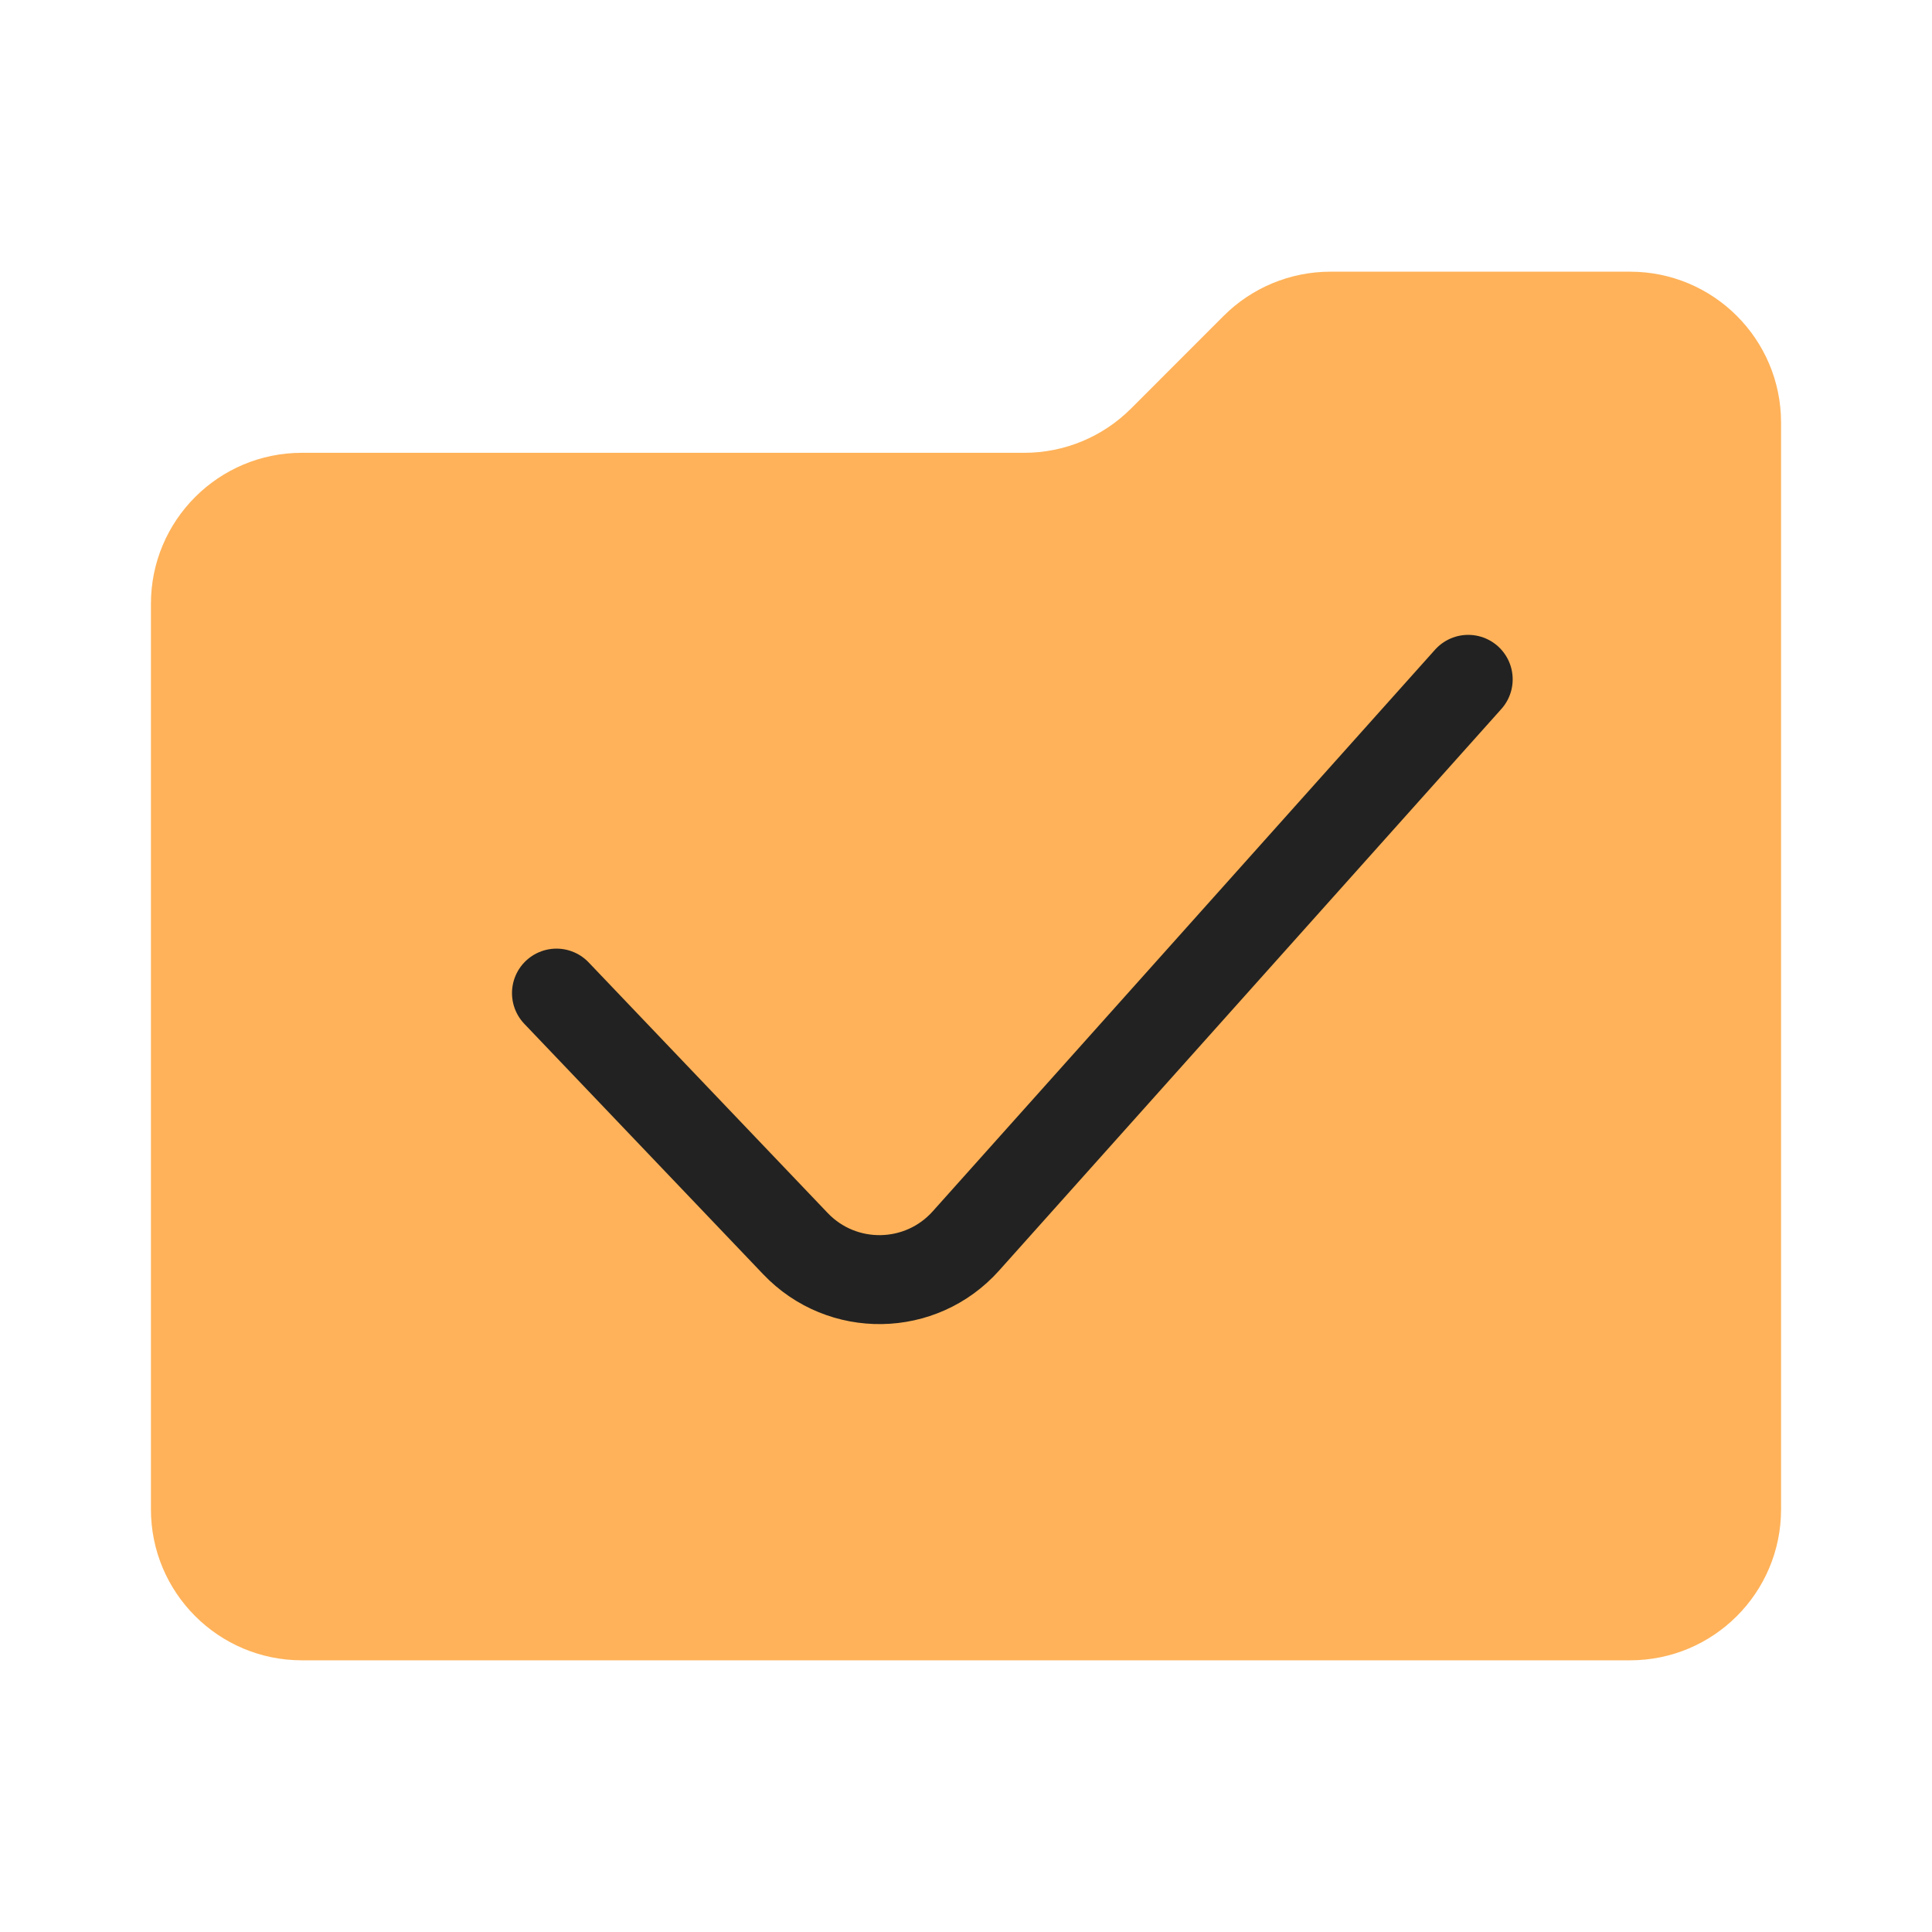
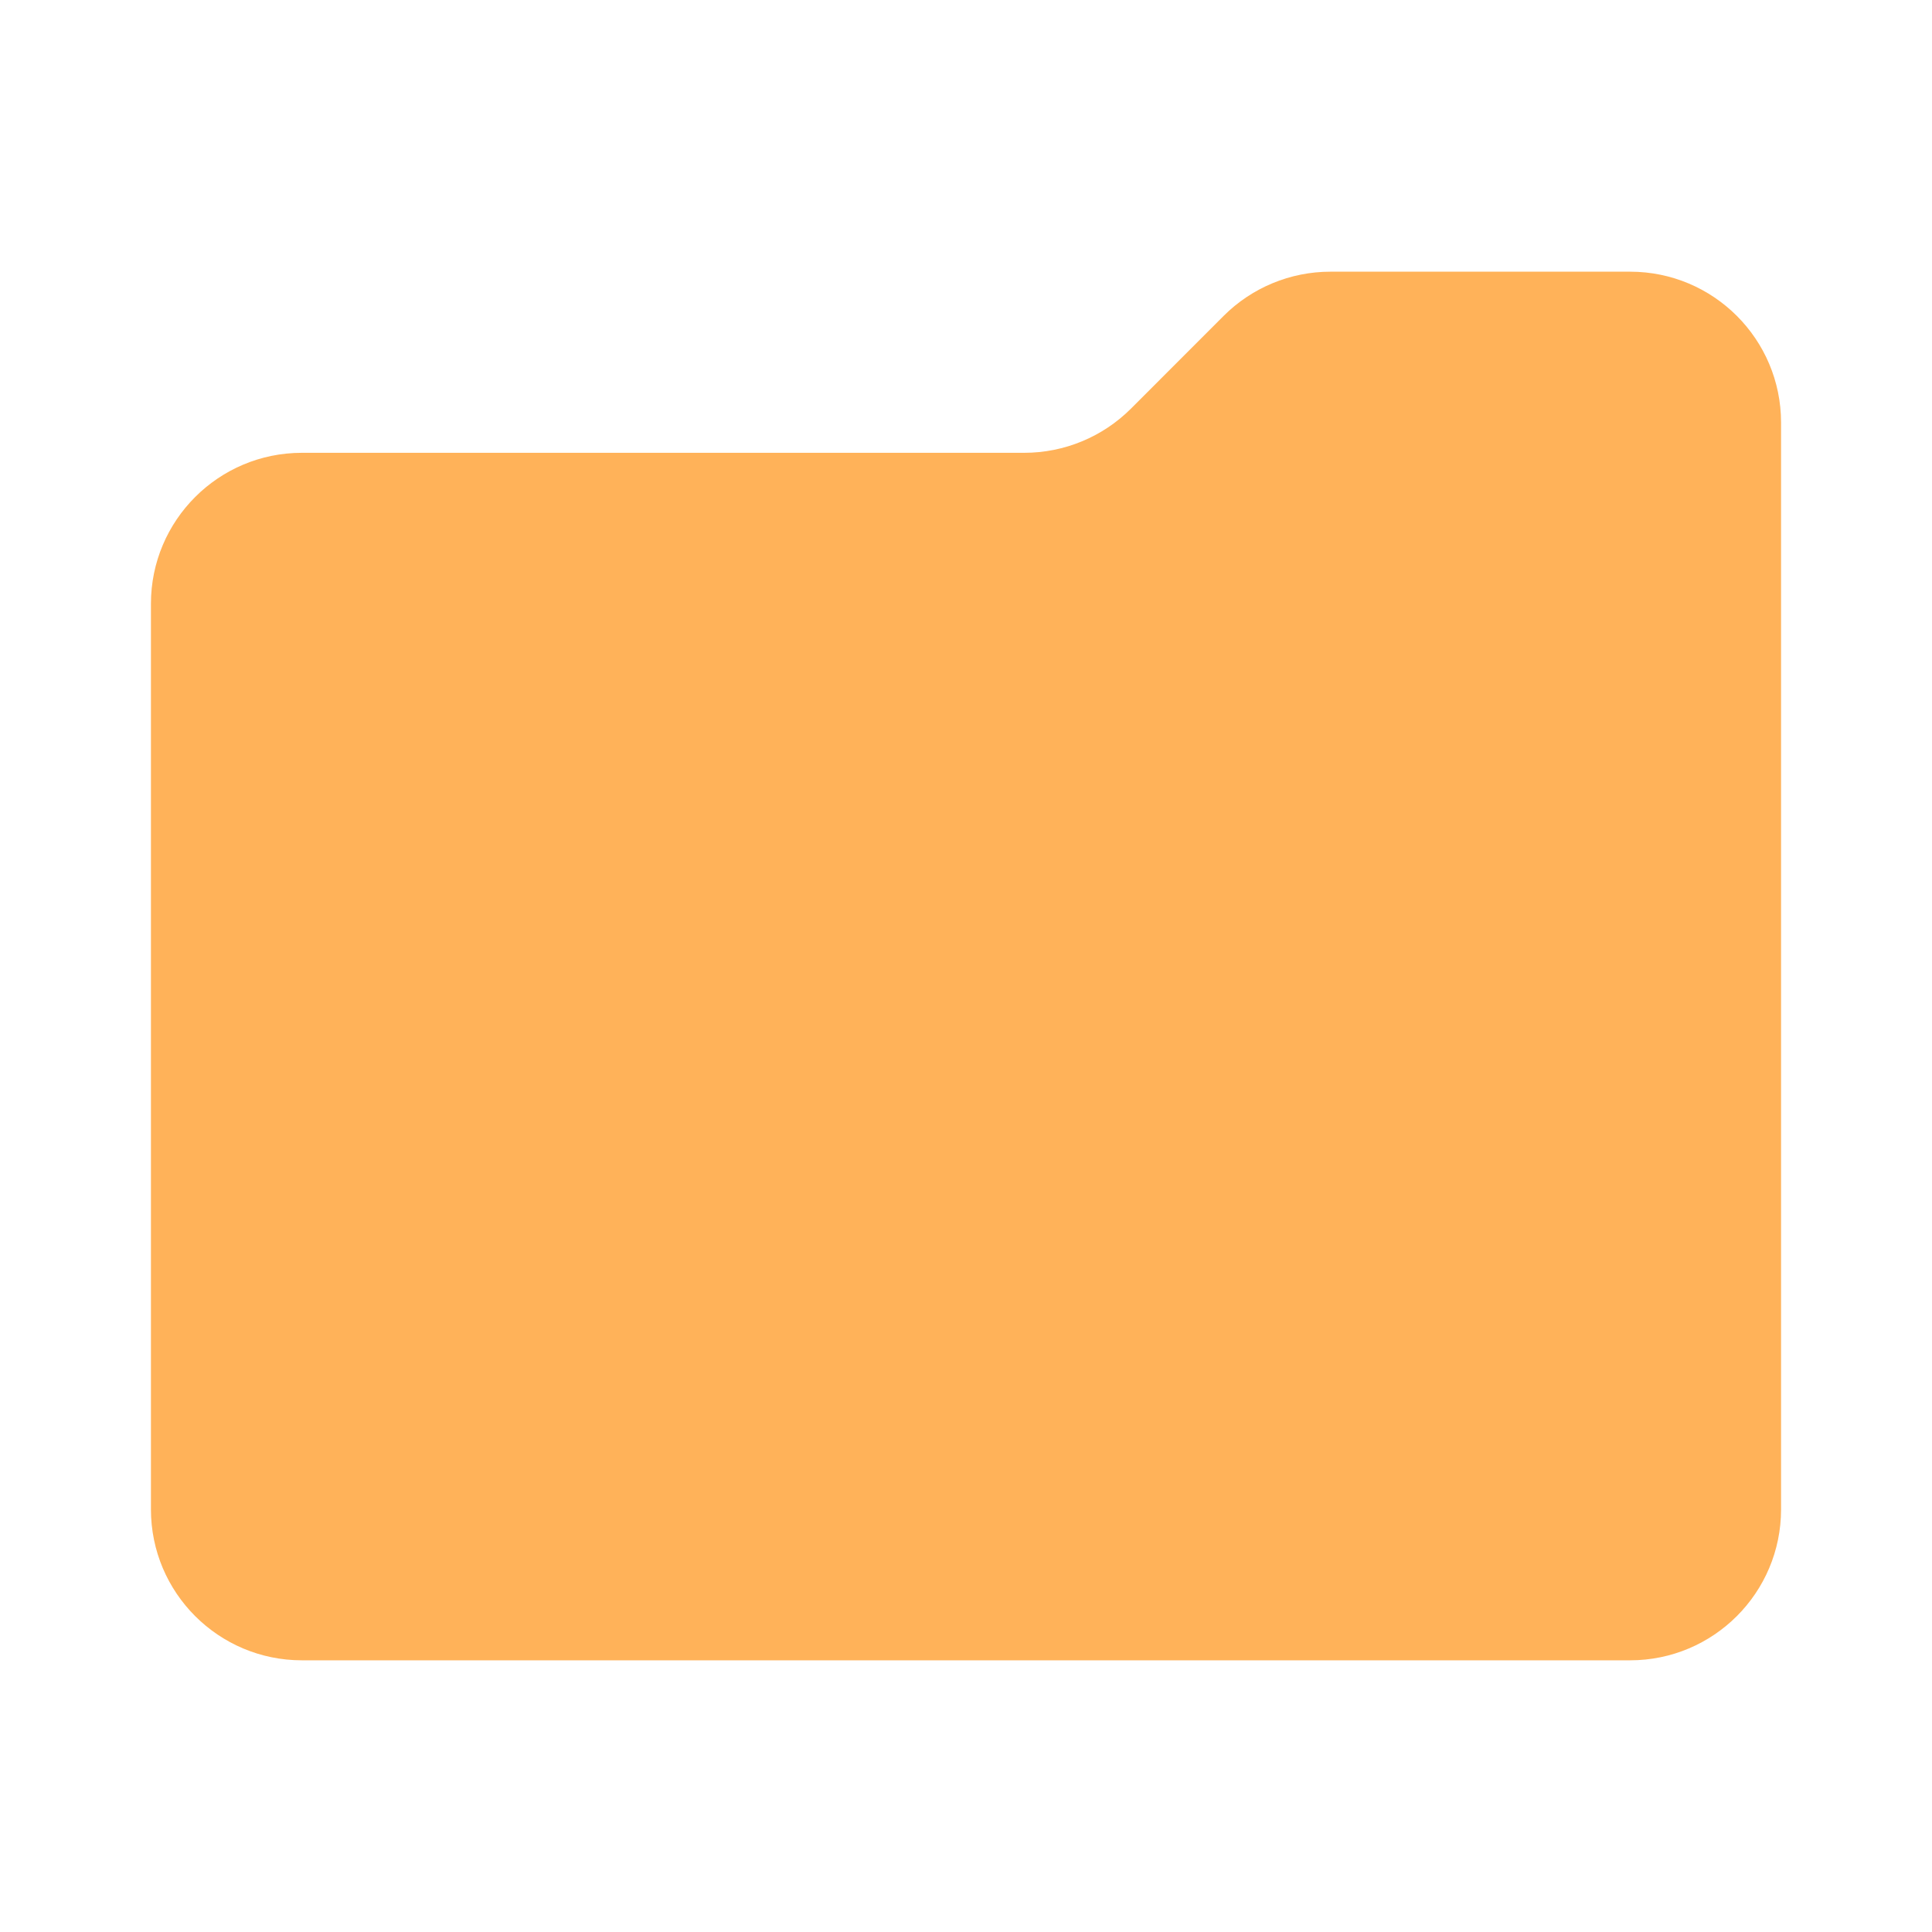
<svg xmlns="http://www.w3.org/2000/svg" width="64" height="64" viewBox="0 0 64 64" fill="none">
  <g id="symbol/extern-archive-symbol-64">
    <g id="Icon">
      <path id="Folder" d="M5 20C5 17.239 7.239 15 10 15H33.929C35.255 15 36.527 14.473 37.465 13.536L40.535 10.464C41.473 9.527 42.745 9 44.071 9H54C56.761 9 59 11.239 59 14V50C59 52.761 56.761 55 54 55H10C7.239 55 5 52.761 5 50V20Z" fill="#FFB259" />
-       <path id="Line" d="M18.434 32.898L26.351 41.198C27.899 42.821 30.502 42.78 31.997 41.108L48.636 22.504" stroke="#222222" stroke-width="2.947" stroke-linecap="round" stroke-linejoin="round" />
    </g>
  </g>
</svg>